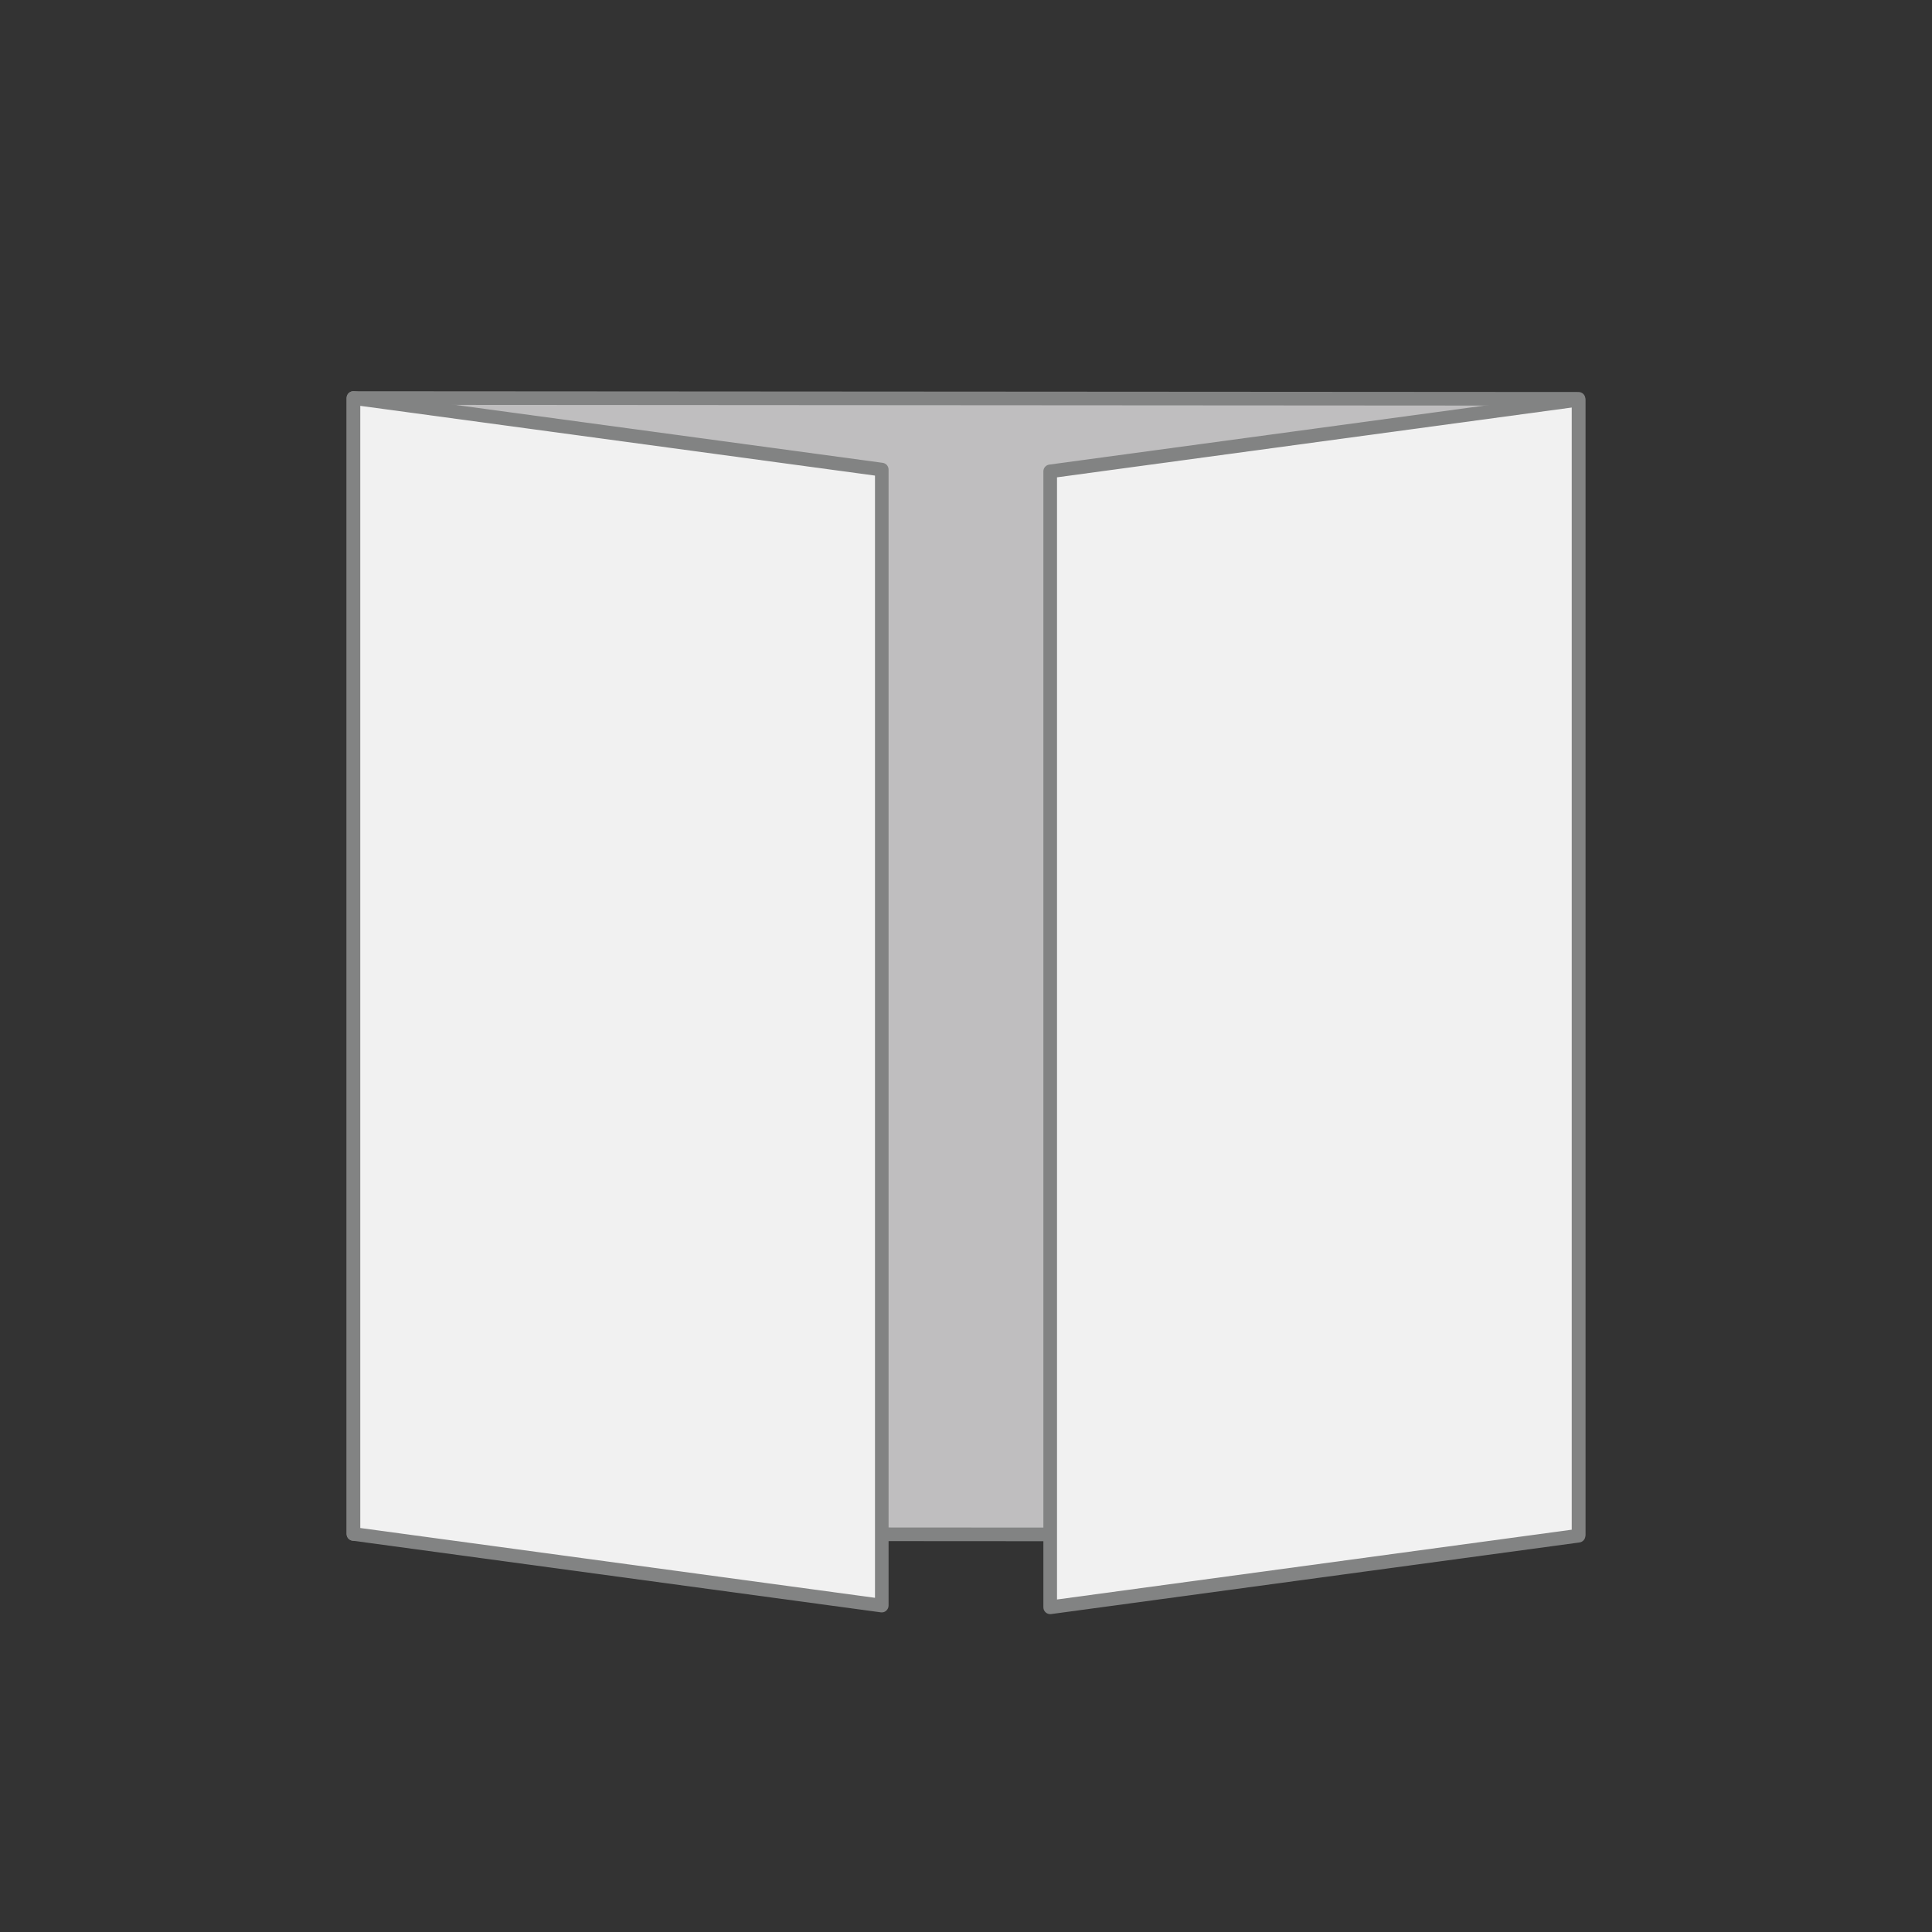
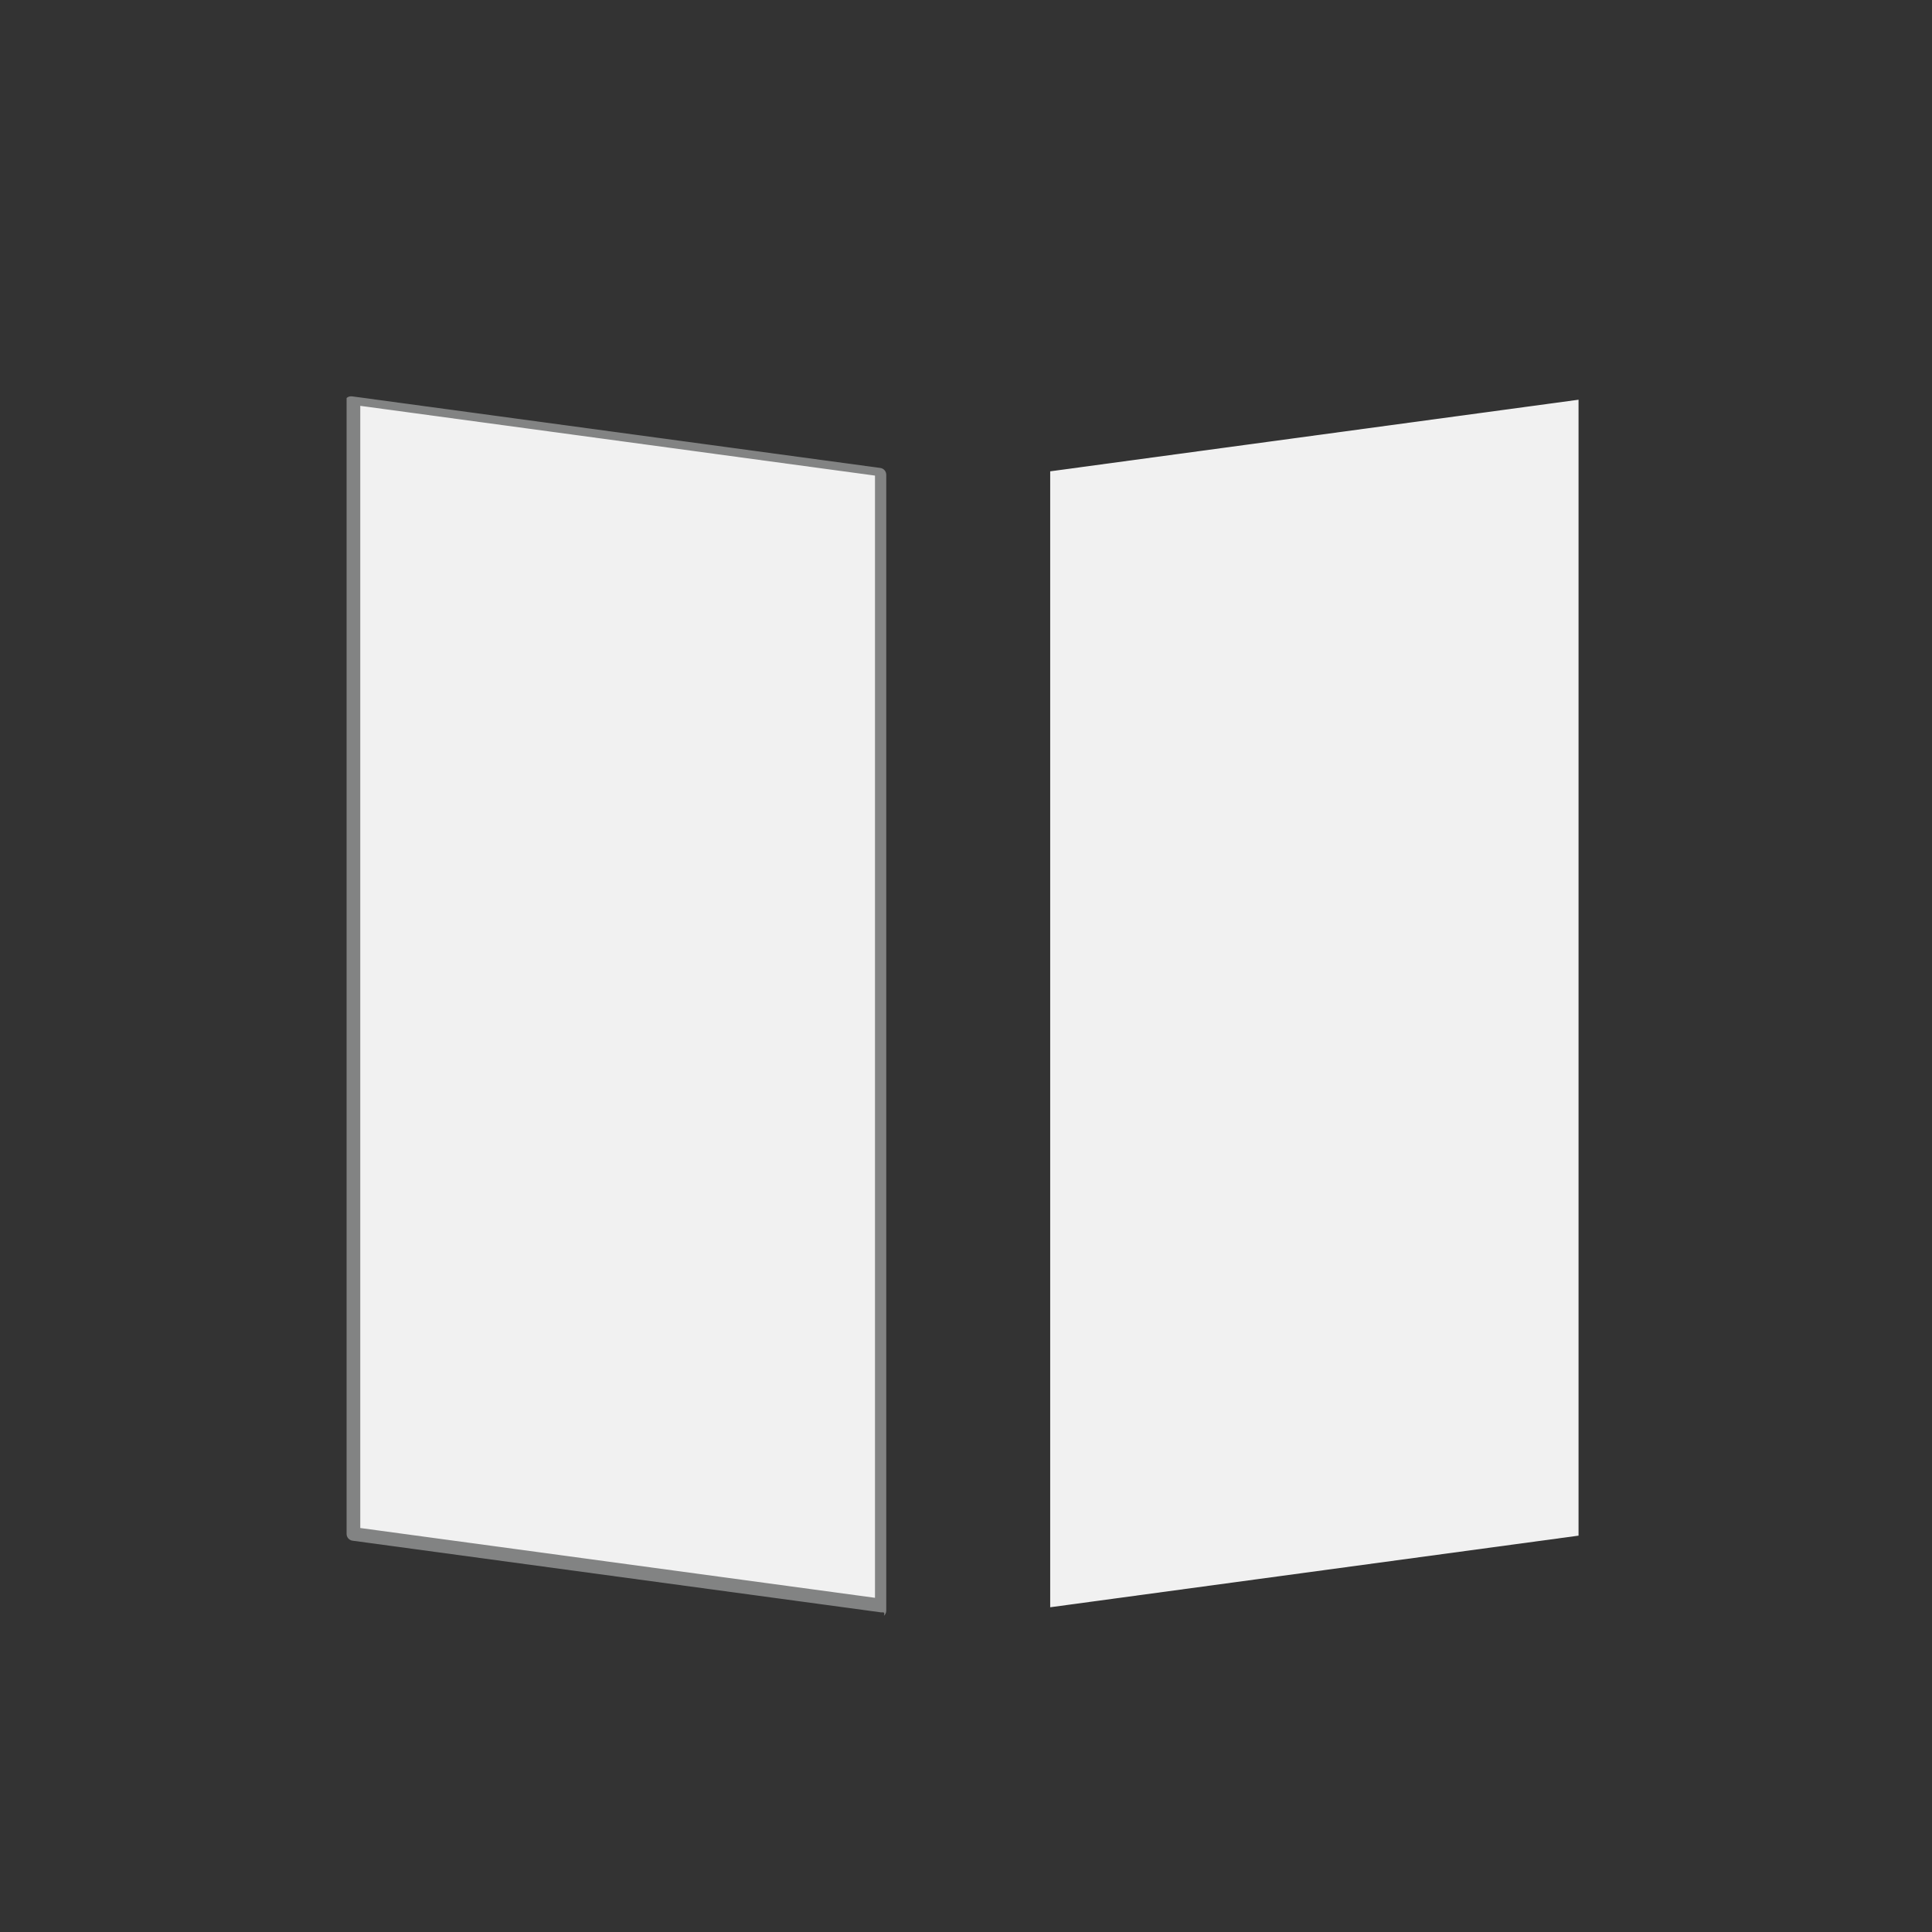
<svg xmlns="http://www.w3.org/2000/svg" version="1.1" id="Calque_1" x="0px" y="0px" viewBox="0 0 425.2 425.2" style="enable-background:new 0 0 425.2 425.2;" xml:space="preserve">
  <rect x="0" y="0" width="425.2" height="425.2" fill="#333333" stroke="none" />
  <style type="text/css">
	.st0{fill:#BFBEBF;}
	.st1{fill:#828383;}
	.st2{fill:#F1F1F1;}
	.st3{fill:#FFFFFF;}
	.st4{opacity:0.8;}
</style>
  <g>
-     <rect x="77.78" y="87.68" class="st0" width="269.63" height="250" />
-     <path class="st1" d="M347.41,339.27L347.41,339.27L77.78,339.1c-0.83,0-1.5-0.67-1.5-1.5v-250c0-0.4,0.16-0.78,0.44-1.06   s0.66-0.44,1.06-0.44h0l269.63,0.17c0.83,0,1.5,0.67,1.5,1.5v250c0,0.4-0.16,0.78-0.44,1.06S347.81,339.27,347.41,339.27z    M79.29,336.1l266.63,0.17v-247L79.29,89.1V336.1z" />
-   </g>
+     </g>
  <g>
    <polygon class="st2" points="194.07,353.36 77.79,337.6 77.79,87.6 194.07,103.36  " />
-     <path class="st1" d="M194.07,354.86c-0.07,0-0.13,0-0.2-0.01L77.58,339.08c-0.74-0.1-1.3-0.74-1.3-1.49v-250   c0-0.43,0.19-0.84,0.51-1.13c0.33-0.29,0.76-0.41,1.19-0.36l116.28,15.76c0.74,0.1,1.3,0.74,1.3,1.49v250   c0,0.43-0.19,0.84-0.51,1.13C194.78,354.73,194.43,354.86,194.07,354.86z M79.29,336.29l113.28,15.36V104.67L79.29,89.32V336.29z" />
+     <path class="st1" d="M194.07,354.86c-0.07,0-0.13,0-0.2-0.01L77.58,339.08c-0.74-0.1-1.3-0.74-1.3-1.49v-250   c0.33-0.29,0.76-0.41,1.19-0.36l116.28,15.76c0.74,0.1,1.3,0.74,1.3,1.49v250   c0,0.43-0.19,0.84-0.51,1.13C194.78,354.73,194.43,354.86,194.07,354.86z M79.29,336.29l113.28,15.36V104.67L79.29,89.32V336.29z" />
  </g>
  <g>
    <polygon class="st2" points="231.13,353.73 347.41,337.97 347.41,87.97 231.13,103.73  " />
-     <path class="st1" d="M231.13,355.24c-0.36,0-0.71-0.13-0.99-0.37c-0.33-0.29-0.51-0.7-0.51-1.13v-250c0-0.75,0.55-1.39,1.3-1.49   l116.28-15.76c0.42-0.05,0.86,0.07,1.19,0.36c0.33,0.29,0.51,0.7,0.51,1.13v250c0,0.75-0.55,1.39-1.3,1.49l-116.28,15.76   C231.26,355.23,231.2,355.24,231.13,355.24z M232.63,105.05v246.97l113.28-15.36V89.69L232.63,105.05z" />
  </g>
</svg>